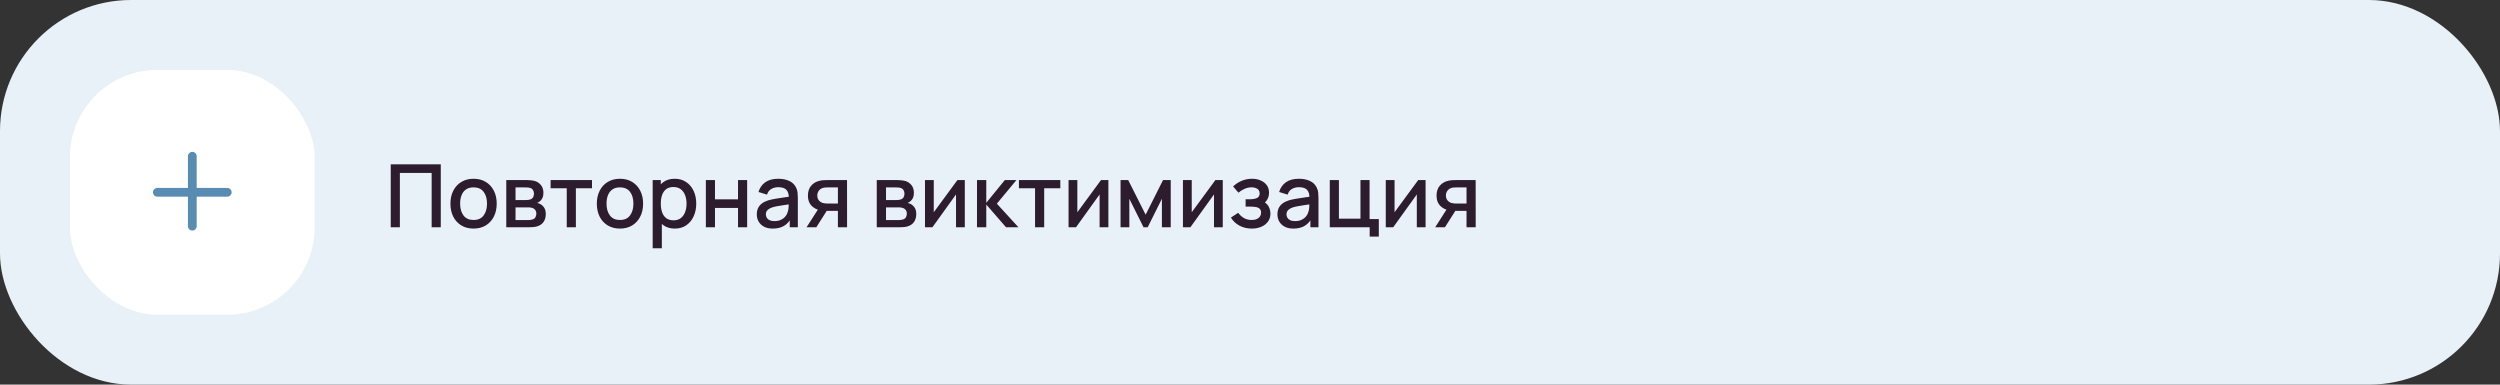
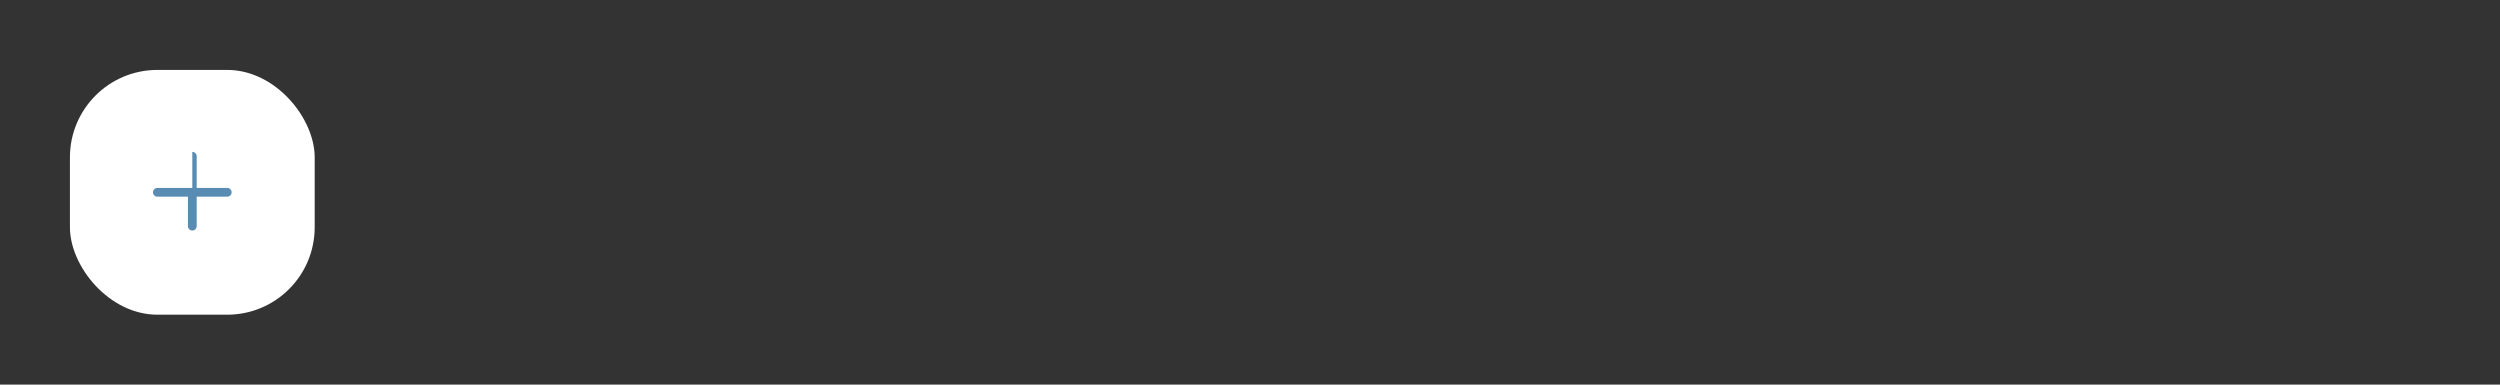
<svg xmlns="http://www.w3.org/2000/svg" width="572" height="88" viewBox="0 0 572 88" fill="none">
  <rect x="0" y="0" width="572" height="88" fill="#333333" stroke="none" />
-   <rect width="572" height="88" rx="30" fill="#E8F1F8" />
  <rect x="16" y="16" width="56" height="56" rx="20" fill="white" />
-   <path fill-rule="evenodd" clip-rule="evenodd" d="M45 35.75C45 35.198 44.552 34.75 44 34.75C43.448 34.75 43 35.198 43 35.75V43H36C35.448 43 35 43.448 35 44C35 44.552 35.448 45 36 45H43V51.75C43 52.302 43.448 52.75 44 52.75C44.552 52.75 45 52.302 45 51.75V45H52C52.552 45 53 44.552 53 44C53 43.448 52.552 43 52 43H45V35.75Z" fill="#588CB3" />
-   <path d="M89.4 52V37.6H100.85V52H98.76V39.57H91.49V52H89.4ZM108.348 52.3C107.268 52.3 106.331 52.057 105.538 51.57C104.744 51.083 104.131 50.413 103.698 49.56C103.271 48.7 103.058 47.71 103.058 46.59C103.058 45.463 103.278 44.473 103.718 43.62C104.158 42.76 104.774 42.093 105.568 41.62C106.361 41.14 107.288 40.9 108.348 40.9C109.428 40.9 110.364 41.143 111.158 41.63C111.951 42.117 112.564 42.787 112.998 43.64C113.431 44.493 113.648 45.477 113.648 46.59C113.648 47.717 113.428 48.71 112.988 49.57C112.554 50.423 111.941 51.093 111.148 51.58C110.354 52.06 109.421 52.3 108.348 52.3ZM108.348 50.33C109.381 50.33 110.151 49.983 110.658 49.29C111.171 48.59 111.428 47.69 111.428 46.59C111.428 45.463 111.168 44.563 110.648 43.89C110.134 43.21 109.368 42.87 108.348 42.87C107.648 42.87 107.071 43.03 106.618 43.35C106.164 43.663 105.828 44.1 105.608 44.66C105.388 45.213 105.278 45.857 105.278 46.59C105.278 47.723 105.538 48.63 106.058 49.31C106.578 49.99 107.341 50.33 108.348 50.33ZM115.835 52V41.2H120.585C120.899 41.2 121.212 41.22 121.525 41.26C121.839 41.293 122.115 41.343 122.355 41.41C122.902 41.563 123.369 41.87 123.755 42.33C124.142 42.783 124.335 43.39 124.335 44.15C124.335 44.583 124.269 44.95 124.135 45.25C124.002 45.543 123.819 45.797 123.585 46.01C123.479 46.103 123.365 46.187 123.245 46.26C123.125 46.333 123.005 46.39 122.885 46.43C123.132 46.47 123.375 46.557 123.615 46.69C123.982 46.883 124.282 47.163 124.515 47.53C124.755 47.89 124.875 48.373 124.875 48.98C124.875 49.707 124.699 50.317 124.345 50.81C123.992 51.297 123.492 51.63 122.845 51.81C122.592 51.883 122.305 51.933 121.985 51.96C121.672 51.987 121.359 52 121.045 52H115.835ZM117.955 50.35H120.915C121.055 50.35 121.215 50.337 121.395 50.31C121.575 50.283 121.735 50.247 121.875 50.2C122.175 50.107 122.389 49.937 122.515 49.69C122.649 49.443 122.715 49.18 122.715 48.9C122.715 48.52 122.615 48.217 122.415 47.99C122.215 47.757 121.962 47.607 121.655 47.54C121.522 47.493 121.375 47.467 121.215 47.46C121.055 47.453 120.919 47.45 120.805 47.45H117.955V50.35ZM117.955 45.77H120.295C120.489 45.77 120.685 45.76 120.885 45.74C121.085 45.713 121.259 45.67 121.405 45.61C121.665 45.51 121.859 45.343 121.985 45.11C122.112 44.87 122.175 44.61 122.175 44.33C122.175 44.023 122.105 43.75 121.965 43.51C121.825 43.27 121.615 43.103 121.335 43.01C121.142 42.943 120.919 42.907 120.665 42.9C120.419 42.887 120.262 42.88 120.195 42.88H117.955V45.77ZM129.67 52V43.08H125.98V41.2H135.45V43.08H131.76V52H129.67ZM141.844 52.3C140.764 52.3 139.827 52.057 139.034 51.57C138.241 51.083 137.627 50.413 137.194 49.56C136.767 48.7 136.554 47.71 136.554 46.59C136.554 45.463 136.774 44.473 137.214 43.62C137.654 42.76 138.271 42.093 139.064 41.62C139.857 41.14 140.784 40.9 141.844 40.9C142.924 40.9 143.861 41.143 144.654 41.63C145.447 42.117 146.061 42.787 146.494 43.64C146.927 44.493 147.144 45.477 147.144 46.59C147.144 47.717 146.924 48.71 146.484 49.57C146.051 50.423 145.437 51.093 144.644 51.58C143.851 52.06 142.917 52.3 141.844 52.3ZM141.844 50.33C142.877 50.33 143.647 49.983 144.154 49.29C144.667 48.59 144.924 47.69 144.924 46.59C144.924 45.463 144.664 44.563 144.144 43.89C143.631 43.21 142.864 42.87 141.844 42.87C141.144 42.87 140.567 43.03 140.114 43.35C139.661 43.663 139.324 44.1 139.104 44.66C138.884 45.213 138.774 45.857 138.774 46.59C138.774 47.723 139.034 48.63 139.554 49.31C140.074 49.99 140.837 50.33 141.844 50.33ZM154.411 52.3C153.378 52.3 152.511 52.05 151.811 51.55C151.111 51.043 150.581 50.36 150.221 49.5C149.861 48.64 149.681 47.67 149.681 46.59C149.681 45.51 149.858 44.54 150.211 43.68C150.571 42.82 151.098 42.143 151.791 41.65C152.491 41.15 153.351 40.9 154.371 40.9C155.385 40.9 156.258 41.15 156.991 41.65C157.731 42.143 158.301 42.82 158.701 43.68C159.101 44.533 159.301 45.503 159.301 46.59C159.301 47.67 159.101 48.643 158.701 49.51C158.308 50.37 157.745 51.05 157.011 51.55C156.285 52.05 155.418 52.3 154.411 52.3ZM149.331 56.8V41.2H151.191V48.97H151.431V56.8H149.331ZM154.121 50.41C154.788 50.41 155.338 50.24 155.771 49.9C156.211 49.56 156.538 49.103 156.751 48.53C156.971 47.95 157.081 47.303 157.081 46.59C157.081 45.883 156.971 45.243 156.751 44.67C156.538 44.097 156.208 43.64 155.761 43.3C155.315 42.96 154.745 42.79 154.051 42.79C153.398 42.79 152.858 42.95 152.431 43.27C152.011 43.59 151.698 44.037 151.491 44.61C151.291 45.183 151.191 45.843 151.191 46.59C151.191 47.337 151.291 47.997 151.491 48.57C151.691 49.143 152.008 49.593 152.441 49.92C152.875 50.247 153.435 50.41 154.121 50.41ZM161.499 52V41.2H163.589V45.61H168.859V41.2H170.949V52H168.859V47.58H163.589V52H161.499ZM176.805 52.3C176.005 52.3 175.335 52.153 174.795 51.86C174.255 51.56 173.845 51.167 173.565 50.68C173.292 50.187 173.155 49.647 173.155 49.06C173.155 48.513 173.252 48.033 173.445 47.62C173.639 47.207 173.925 46.857 174.305 46.57C174.685 46.277 175.152 46.04 175.705 45.86C176.185 45.72 176.729 45.597 177.335 45.49C177.942 45.383 178.579 45.283 179.245 45.19C179.919 45.097 180.585 45.003 181.245 44.91L180.485 45.33C180.499 44.483 180.319 43.857 179.945 43.45C179.579 43.037 178.945 42.83 178.045 42.83C177.479 42.83 176.959 42.963 176.485 43.23C176.012 43.49 175.682 43.923 175.495 44.53L173.545 43.93C173.812 43.003 174.319 42.267 175.065 41.72C175.819 41.173 176.819 40.9 178.065 40.9C179.032 40.9 179.872 41.067 180.585 41.4C181.305 41.727 181.832 42.247 182.165 42.96C182.339 43.313 182.445 43.687 182.485 44.08C182.525 44.473 182.545 44.897 182.545 45.35V52H180.695V49.53L181.055 49.85C180.609 50.677 180.039 51.293 179.345 51.7C178.659 52.1 177.812 52.3 176.805 52.3ZM177.175 50.59C177.769 50.59 178.279 50.487 178.705 50.28C179.132 50.067 179.475 49.797 179.735 49.47C179.995 49.143 180.165 48.803 180.245 48.45C180.359 48.13 180.422 47.77 180.435 47.37C180.455 46.97 180.465 46.65 180.465 46.41L181.145 46.66C180.485 46.76 179.885 46.85 179.345 46.93C178.805 47.01 178.315 47.09 177.875 47.17C177.442 47.243 177.055 47.333 176.715 47.44C176.429 47.54 176.172 47.66 175.945 47.8C175.725 47.94 175.549 48.11 175.415 48.31C175.289 48.51 175.225 48.753 175.225 49.04C175.225 49.32 175.295 49.58 175.435 49.82C175.575 50.053 175.789 50.24 176.075 50.38C176.362 50.52 176.729 50.59 177.175 50.59ZM191.712 52V48.25H189.572C189.319 48.25 189.016 48.24 188.662 48.22C188.316 48.2 187.989 48.163 187.682 48.11C186.876 47.963 186.202 47.613 185.662 47.06C185.122 46.5 184.852 45.73 184.852 44.75C184.852 43.803 185.106 43.043 185.612 42.47C186.126 41.89 186.776 41.517 187.562 41.35C187.902 41.27 188.249 41.227 188.602 41.22C188.962 41.207 189.266 41.2 189.512 41.2H193.802L193.812 52H191.712ZM184.542 52L187.272 47.73H189.482L186.772 52H184.542ZM189.392 46.57H191.712V42.88H189.392C189.246 42.88 189.066 42.887 188.852 42.9C188.639 42.913 188.432 42.95 188.232 43.01C188.026 43.07 187.826 43.177 187.632 43.33C187.446 43.483 187.292 43.68 187.172 43.92C187.052 44.153 186.992 44.423 186.992 44.73C186.992 45.19 187.122 45.57 187.382 45.87C187.642 46.163 187.952 46.357 188.312 46.45C188.506 46.503 188.699 46.537 188.892 46.55C189.086 46.563 189.252 46.57 189.392 46.57ZM200.601 52V41.2H205.351C205.664 41.2 205.978 41.22 206.291 41.26C206.604 41.293 206.881 41.343 207.121 41.41C207.668 41.563 208.134 41.87 208.521 42.33C208.908 42.783 209.101 43.39 209.101 44.15C209.101 44.583 209.034 44.95 208.901 45.25C208.768 45.543 208.584 45.797 208.351 46.01C208.244 46.103 208.131 46.187 208.011 46.26C207.891 46.333 207.771 46.39 207.651 46.43C207.898 46.47 208.141 46.557 208.381 46.69C208.748 46.883 209.048 47.163 209.281 47.53C209.521 47.89 209.641 48.373 209.641 48.98C209.641 49.707 209.464 50.317 209.111 50.81C208.758 51.297 208.258 51.63 207.611 51.81C207.358 51.883 207.071 51.933 206.751 51.96C206.438 51.987 206.124 52 205.811 52H200.601ZM202.721 50.35H205.681C205.821 50.35 205.981 50.337 206.161 50.31C206.341 50.283 206.501 50.247 206.641 50.2C206.941 50.107 207.154 49.937 207.281 49.69C207.414 49.443 207.481 49.18 207.481 48.9C207.481 48.52 207.381 48.217 207.181 47.99C206.981 47.757 206.728 47.607 206.421 47.54C206.288 47.493 206.141 47.467 205.981 47.46C205.821 47.453 205.684 47.45 205.571 47.45H202.721V50.35ZM202.721 45.77H205.061C205.254 45.77 205.451 45.76 205.651 45.74C205.851 45.713 206.024 45.67 206.171 45.61C206.431 45.51 206.624 45.343 206.751 45.11C206.878 44.87 206.941 44.61 206.941 44.33C206.941 44.023 206.871 43.75 206.731 43.51C206.591 43.27 206.381 43.103 206.101 43.01C205.908 42.943 205.684 42.907 205.431 42.9C205.184 42.887 205.028 42.88 204.961 42.88H202.721V45.77ZM220.746 41.2V52H218.736V44.49L213.336 52H211.636V41.2H213.646V48.56L219.056 41.2H220.746ZM223.531 52L223.541 41.2H225.661V46.4L229.901 41.2H232.561L228.081 46.6L233.021 52H230.181L225.661 46.8V52H223.531ZM236.819 52V43.08H233.129V41.2H242.599V43.08H238.909V52H236.819ZM253.598 41.2V52H251.588V44.49L246.188 52H244.488V41.2H246.498V48.56L251.908 41.2H253.598ZM256.382 52V41.2H258.132L262.122 49.12L266.102 41.2H267.862V52H265.842V45.48L262.592 52H261.642L258.392 45.48V52H256.382ZM279.77 41.2V52H277.76V44.49L272.36 52H270.66V41.2H272.67V48.56L278.08 41.2H279.77ZM286.414 52.3C285.367 52.3 284.427 52.077 283.594 51.63C282.767 51.183 282.114 50.567 281.634 49.78L283.294 48.69C283.681 49.21 284.127 49.613 284.634 49.9C285.147 50.187 285.724 50.33 286.364 50.33C287.031 50.33 287.557 50.18 287.944 49.88C288.337 49.573 288.534 49.163 288.534 48.65C288.534 48.243 288.421 47.943 288.194 47.75C287.974 47.55 287.667 47.42 287.274 47.36C286.887 47.3 286.447 47.27 285.954 47.27H284.994V45.59H285.954C286.607 45.59 287.144 45.5 287.564 45.32C287.991 45.133 288.204 44.783 288.204 44.27C288.204 43.77 288.021 43.41 287.654 43.19C287.294 42.97 286.864 42.86 286.364 42.86C285.804 42.86 285.261 42.98 284.734 43.22C284.207 43.453 283.747 43.743 283.354 44.09L282.134 42.66C282.707 42.107 283.361 41.677 284.094 41.37C284.834 41.057 285.627 40.9 286.474 40.9C287.167 40.9 287.807 41.023 288.394 41.27C288.987 41.51 289.461 41.867 289.814 42.34C290.174 42.813 290.354 43.397 290.354 44.09C290.354 44.63 290.234 45.123 289.994 45.57C289.754 46.017 289.387 46.423 288.894 46.79L288.834 46.08C289.241 46.207 289.581 46.41 289.854 46.69C290.127 46.97 290.331 47.3 290.464 47.68C290.604 48.053 290.674 48.45 290.674 48.87C290.674 49.597 290.481 50.217 290.094 50.73C289.714 51.243 289.201 51.633 288.554 51.9C287.907 52.167 287.194 52.3 286.414 52.3ZM295.927 52.3C295.127 52.3 294.457 52.153 293.917 51.86C293.377 51.56 292.967 51.167 292.687 50.68C292.413 50.187 292.277 49.647 292.277 49.06C292.277 48.513 292.373 48.033 292.567 47.62C292.76 47.207 293.047 46.857 293.427 46.57C293.807 46.277 294.273 46.04 294.827 45.86C295.307 45.72 295.85 45.597 296.457 45.49C297.063 45.383 297.7 45.283 298.367 45.19C299.04 45.097 299.707 45.003 300.367 44.91L299.607 45.33C299.62 44.483 299.44 43.857 299.067 43.45C298.7 43.037 298.067 42.83 297.167 42.83C296.6 42.83 296.08 42.963 295.607 43.23C295.133 43.49 294.803 43.923 294.617 44.53L292.667 43.93C292.933 43.003 293.44 42.267 294.187 41.72C294.94 41.173 295.94 40.9 297.187 40.9C298.153 40.9 298.993 41.067 299.707 41.4C300.427 41.727 300.953 42.247 301.287 42.96C301.46 43.313 301.567 43.687 301.607 44.08C301.647 44.473 301.667 44.897 301.667 45.35V52H299.817V49.53L300.177 49.85C299.73 50.677 299.16 51.293 298.467 51.7C297.78 52.1 296.933 52.3 295.927 52.3ZM296.297 50.59C296.89 50.59 297.4 50.487 297.827 50.28C298.253 50.067 298.597 49.797 298.857 49.47C299.117 49.143 299.287 48.803 299.367 48.45C299.48 48.13 299.543 47.77 299.557 47.37C299.577 46.97 299.587 46.65 299.587 46.41L300.267 46.66C299.607 46.76 299.007 46.85 298.467 46.93C297.927 47.01 297.437 47.09 296.997 47.17C296.563 47.243 296.177 47.333 295.837 47.44C295.55 47.54 295.293 47.66 295.067 47.8C294.847 47.94 294.67 48.11 294.537 48.31C294.41 48.51 294.347 48.753 294.347 49.04C294.347 49.32 294.417 49.58 294.557 49.82C294.697 50.053 294.91 50.24 295.197 50.38C295.483 50.52 295.85 50.59 296.297 50.59ZM313.383 54.13V52H304.253V41.2H306.343V50.03H311.273V41.2H313.363V50.12H315.473V54.13H313.383ZM326.176 41.2V52H324.166V44.49L318.766 52H317.066V41.2H319.076V48.56L324.486 41.2H326.176ZM335.54 52V48.25H333.4C333.147 48.25 332.844 48.24 332.49 48.22C332.144 48.2 331.817 48.163 331.51 48.11C330.704 47.963 330.03 47.613 329.49 47.06C328.95 46.5 328.68 45.73 328.68 44.75C328.68 43.803 328.934 43.043 329.44 42.47C329.954 41.89 330.604 41.517 331.39 41.35C331.73 41.27 332.077 41.227 332.43 41.22C332.79 41.207 333.094 41.2 333.34 41.2H337.63L337.64 52H335.54ZM328.37 52L331.1 47.73H333.31L330.6 52H328.37ZM333.22 46.57H335.54V42.88H333.22C333.074 42.88 332.894 42.887 332.68 42.9C332.467 42.913 332.26 42.95 332.06 43.01C331.854 43.07 331.654 43.177 331.46 43.33C331.274 43.483 331.12 43.68 331 43.92C330.88 44.153 330.82 44.423 330.82 44.73C330.82 45.19 330.95 45.57 331.21 45.87C331.47 46.163 331.78 46.357 332.14 46.45C332.334 46.503 332.527 46.537 332.72 46.55C332.914 46.563 333.08 46.57 333.22 46.57Z" fill="#2D1C2D" />
+   <path fill-rule="evenodd" clip-rule="evenodd" d="M45 35.75C45 35.198 44.552 34.75 44 34.75V43H36C35.448 43 35 43.448 35 44C35 44.552 35.448 45 36 45H43V51.75C43 52.302 43.448 52.75 44 52.75C44.552 52.75 45 52.302 45 51.75V45H52C52.552 45 53 44.552 53 44C53 43.448 52.552 43 52 43H45V35.75Z" fill="#588CB3" />
</svg>